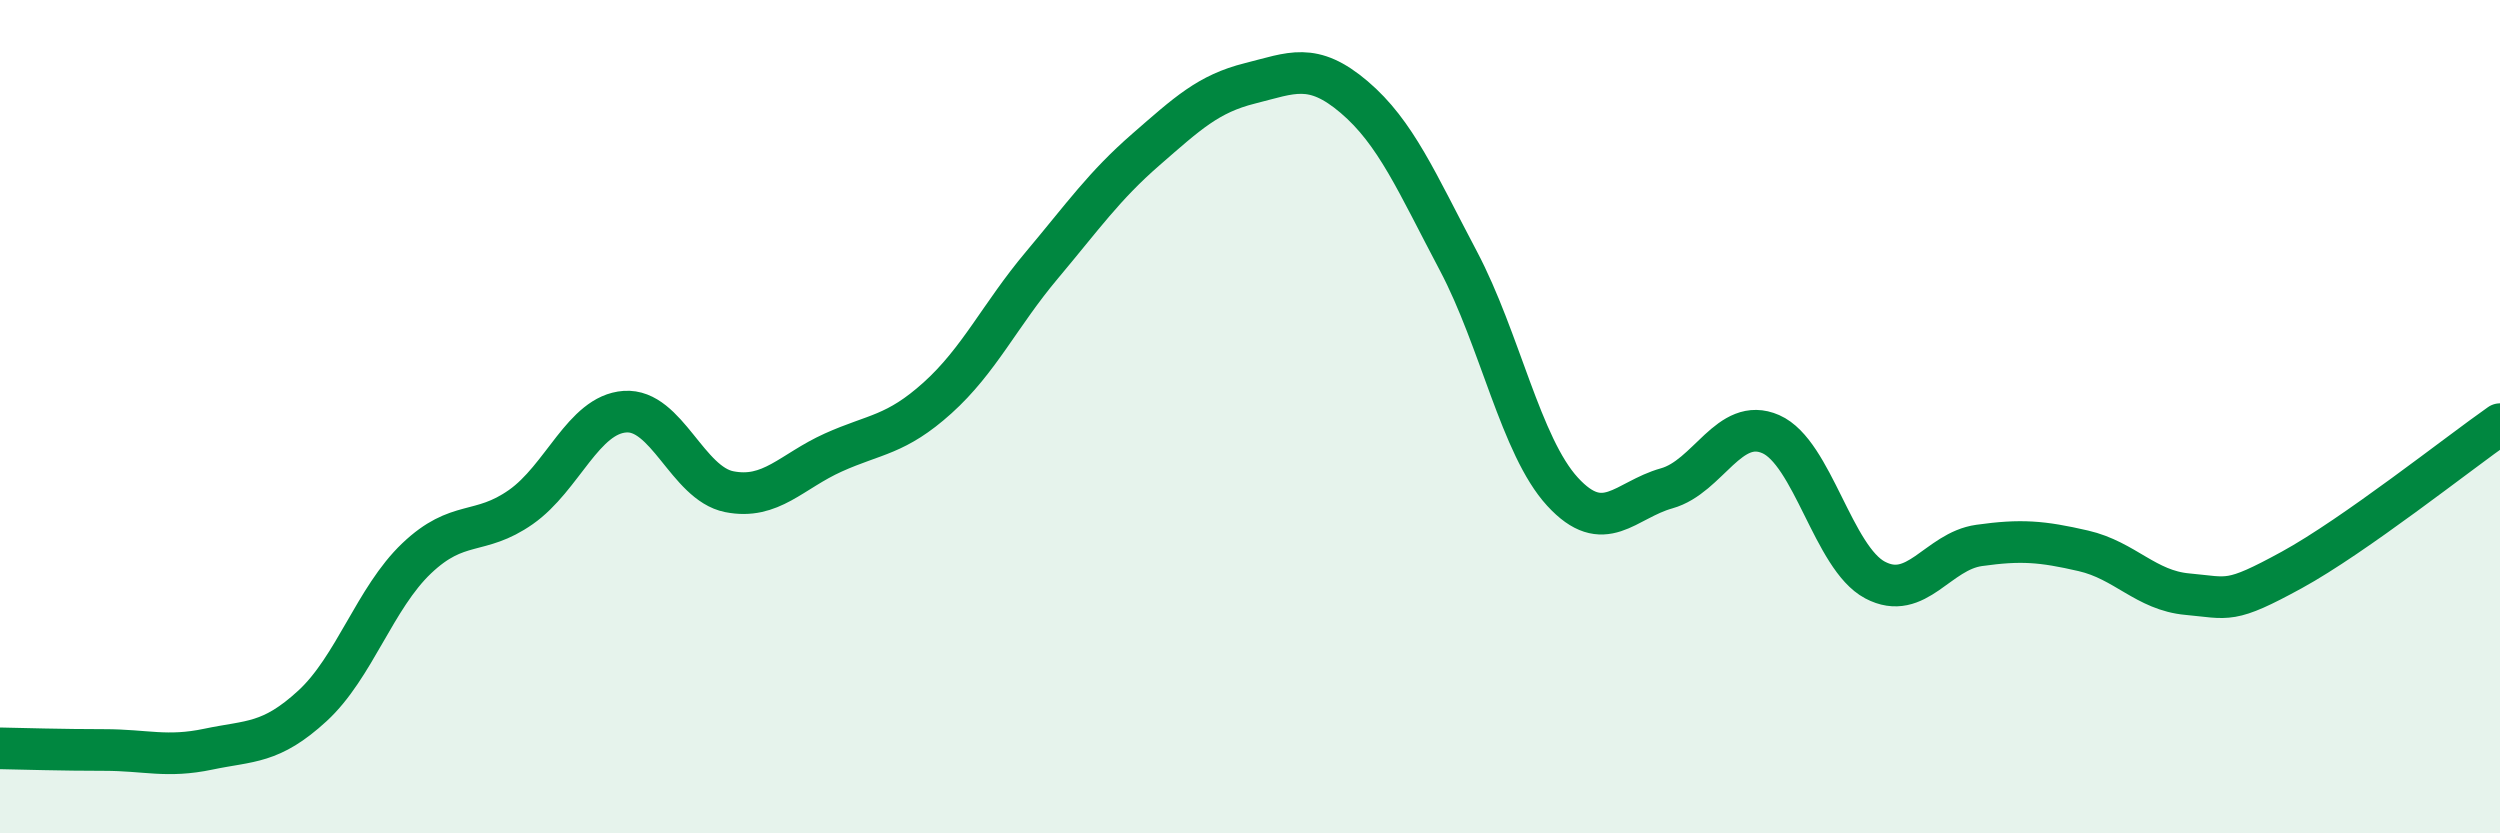
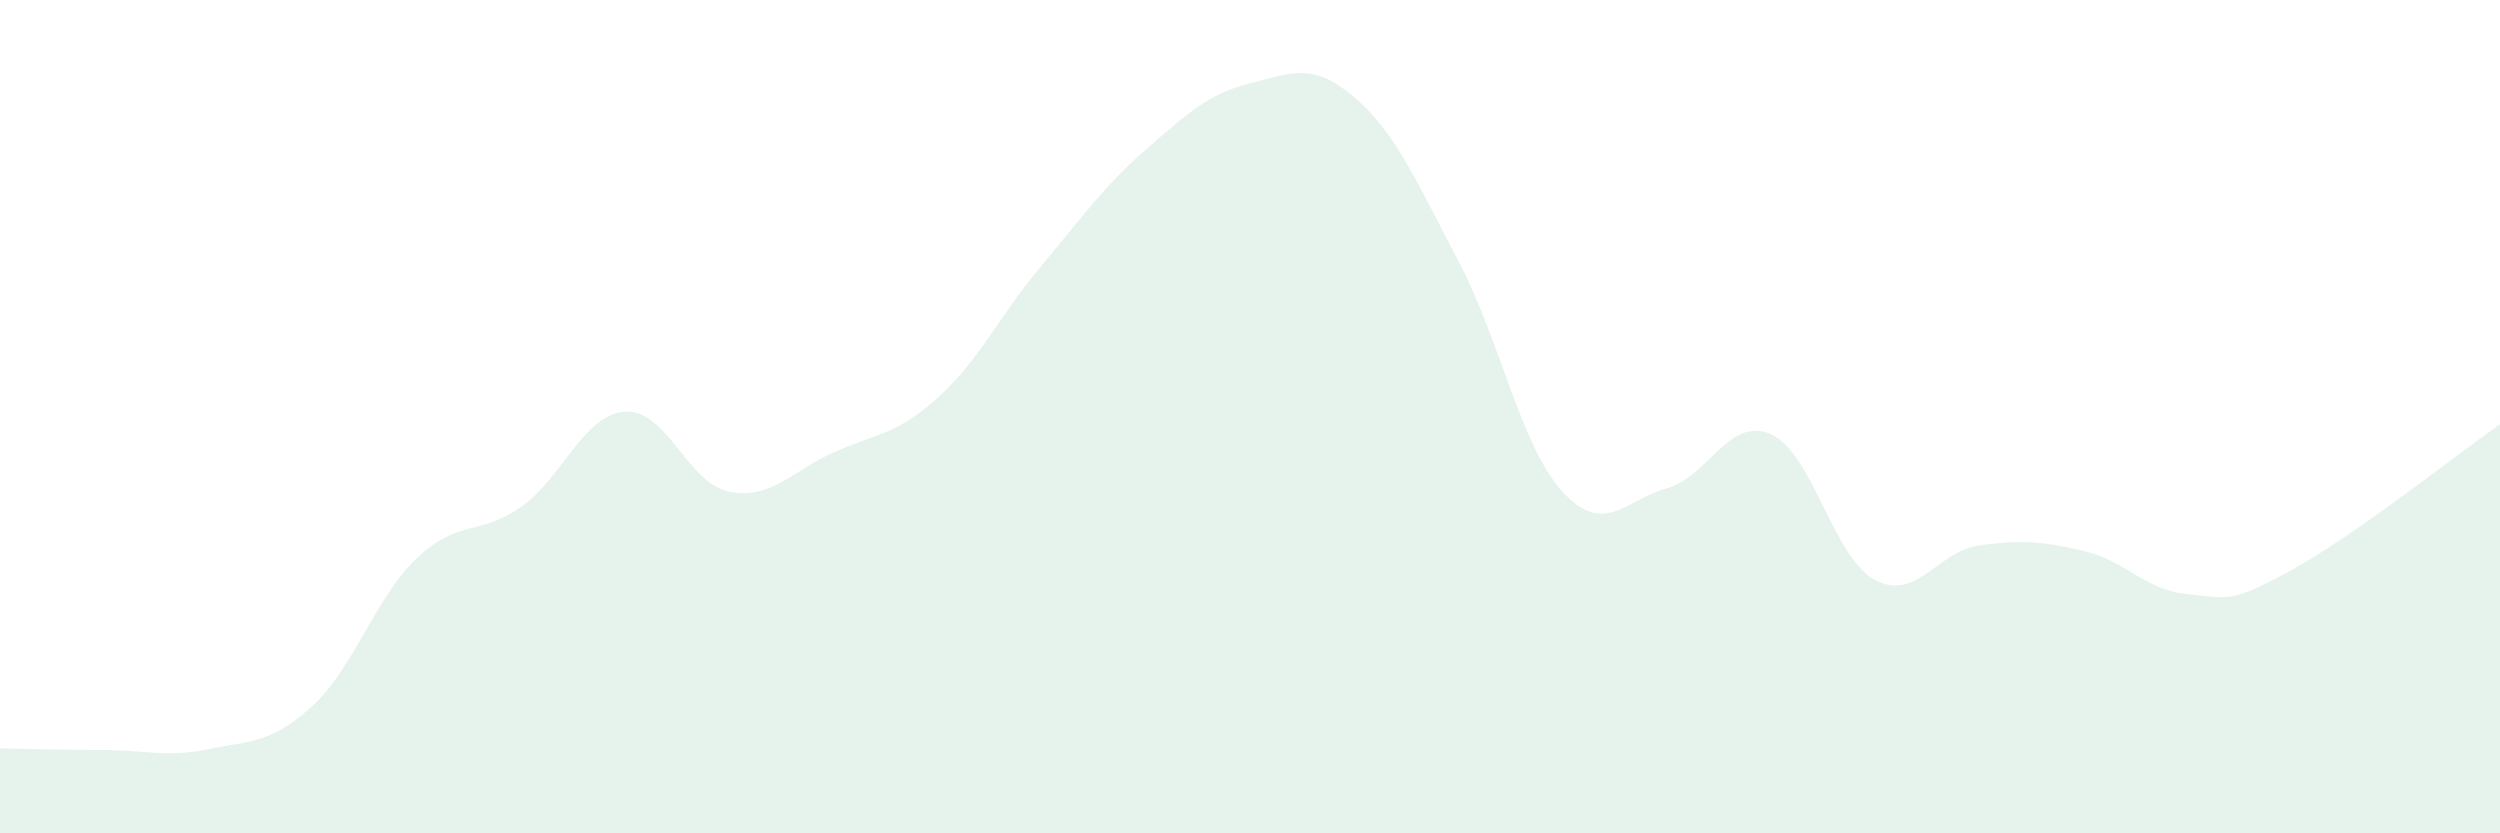
<svg xmlns="http://www.w3.org/2000/svg" width="60" height="20" viewBox="0 0 60 20">
  <path d="M 0,17.96 C 0.5,17.97 1.5,18 2.5,18 C 3.5,18 4,18.19 5,17.98 C 6,17.77 6.5,17.86 7.5,16.94 C 8.5,16.02 9,14.35 10,13.4 C 11,12.45 11.5,12.87 12.5,12.17 C 13.5,11.47 14,9.95 15,9.88 C 16,9.81 16.5,11.6 17.5,11.8 C 18.5,12 19,11.31 20,10.86 C 21,10.41 21.5,10.45 22.5,9.55 C 23.5,8.65 24,7.56 25,6.37 C 26,5.18 26.5,4.46 27.5,3.59 C 28.5,2.72 29,2.25 30,2 C 31,1.75 31.5,1.48 32.5,2.33 C 33.5,3.18 34,4.37 35,6.26 C 36,8.15 36.5,10.71 37.5,11.8 C 38.5,12.89 39,12 40,11.72 C 41,11.44 41.5,9.98 42.5,10.42 C 43.5,10.86 44,13.39 45,13.92 C 46,14.45 46.5,13.23 47.5,13.09 C 48.5,12.95 49,12.99 50,13.22 C 51,13.45 51.5,14.17 52.5,14.26 C 53.5,14.35 53.5,14.5 55,13.68 C 56.5,12.86 59,10.88 60,10.18L60 20L0 20Z" fill="#008740" opacity="0.1" stroke-linecap="round" stroke-linejoin="round" />
-   <path d="M 0,17.96 C 0.5,17.97 1.5,18 2.5,18 C 3.5,18 4,18.19 5,17.98 C 6,17.77 6.5,17.86 7.5,16.94 C 8.5,16.02 9,14.35 10,13.4 C 11,12.45 11.5,12.87 12.5,12.17 C 13.5,11.47 14,9.95 15,9.88 C 16,9.81 16.5,11.6 17.5,11.8 C 18.5,12 19,11.31 20,10.86 C 21,10.41 21.5,10.45 22.5,9.55 C 23.5,8.65 24,7.56 25,6.37 C 26,5.18 26.5,4.46 27.5,3.59 C 28.5,2.72 29,2.25 30,2 C 31,1.75 31.5,1.48 32.5,2.33 C 33.5,3.18 34,4.37 35,6.26 C 36,8.15 36.5,10.71 37.5,11.8 C 38.5,12.89 39,12 40,11.72 C 41,11.44 41.5,9.98 42.5,10.42 C 43.5,10.86 44,13.39 45,13.92 C 46,14.45 46.5,13.23 47.5,13.09 C 48.5,12.95 49,12.99 50,13.22 C 51,13.45 51.5,14.17 52.5,14.26 C 53.5,14.35 53.5,14.5 55,13.68 C 56.5,12.86 59,10.88 60,10.18" stroke="#008740" stroke-width="1" fill="none" stroke-linecap="round" stroke-linejoin="round" />
</svg>